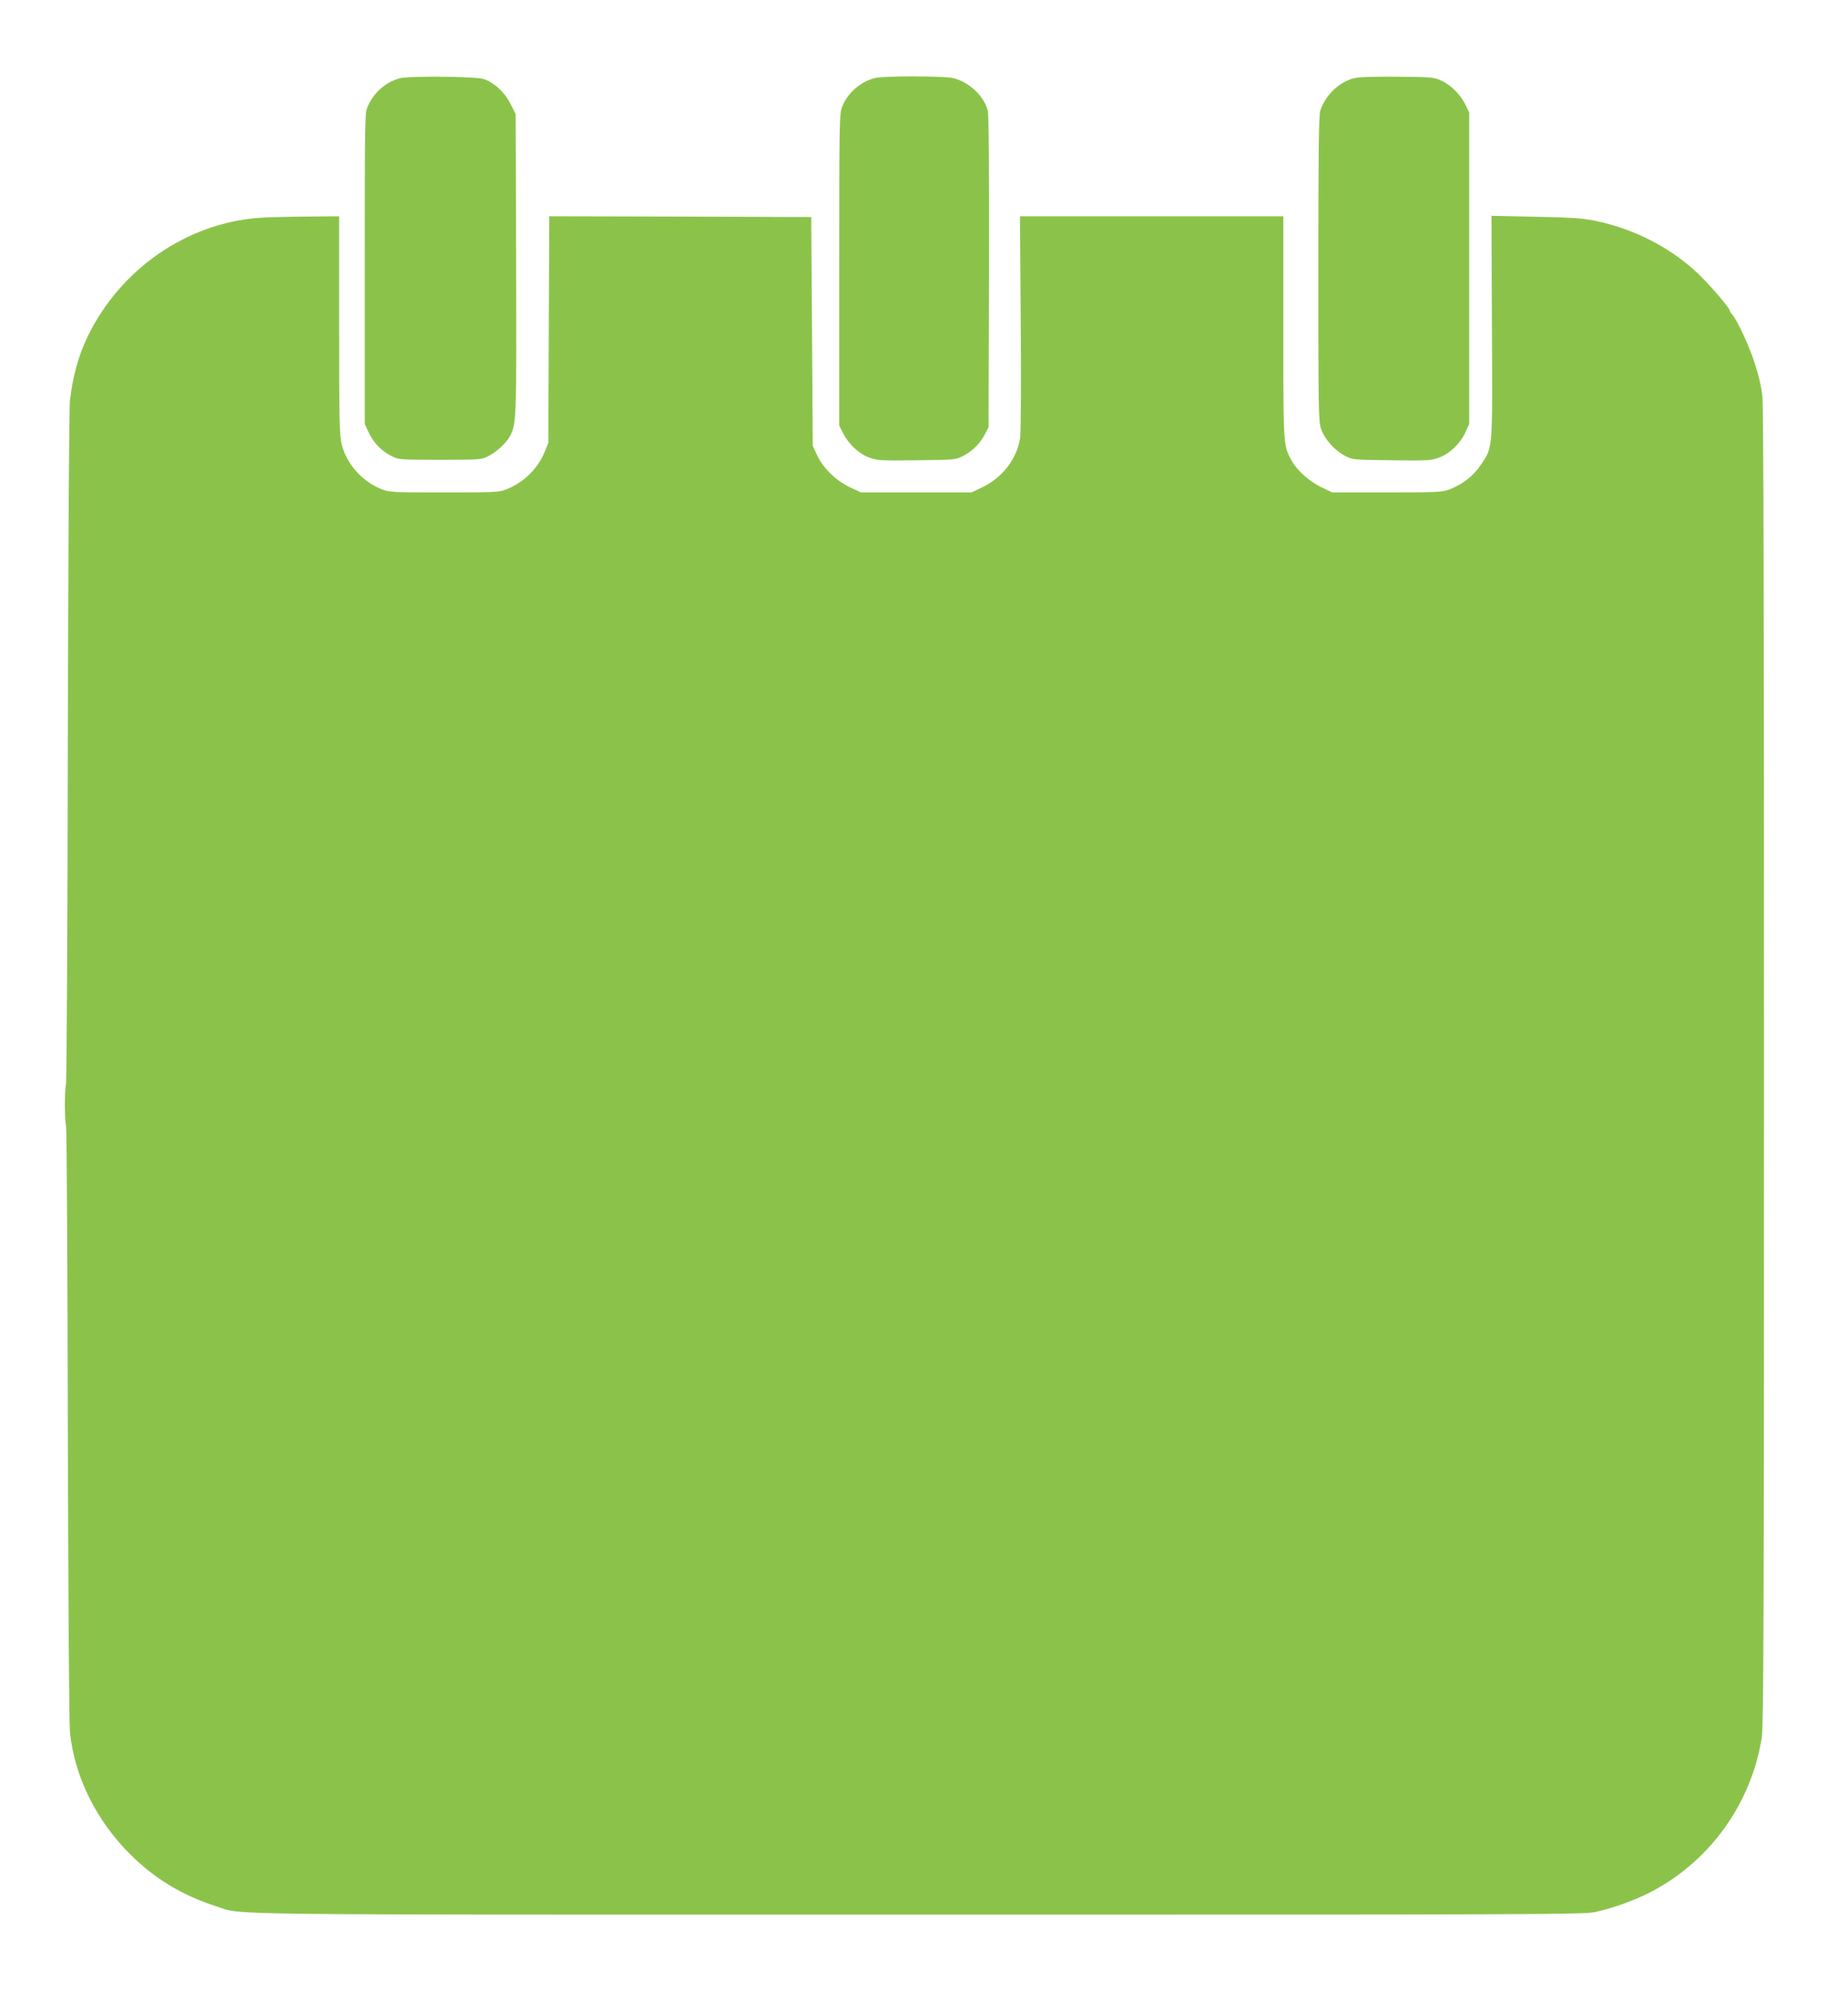
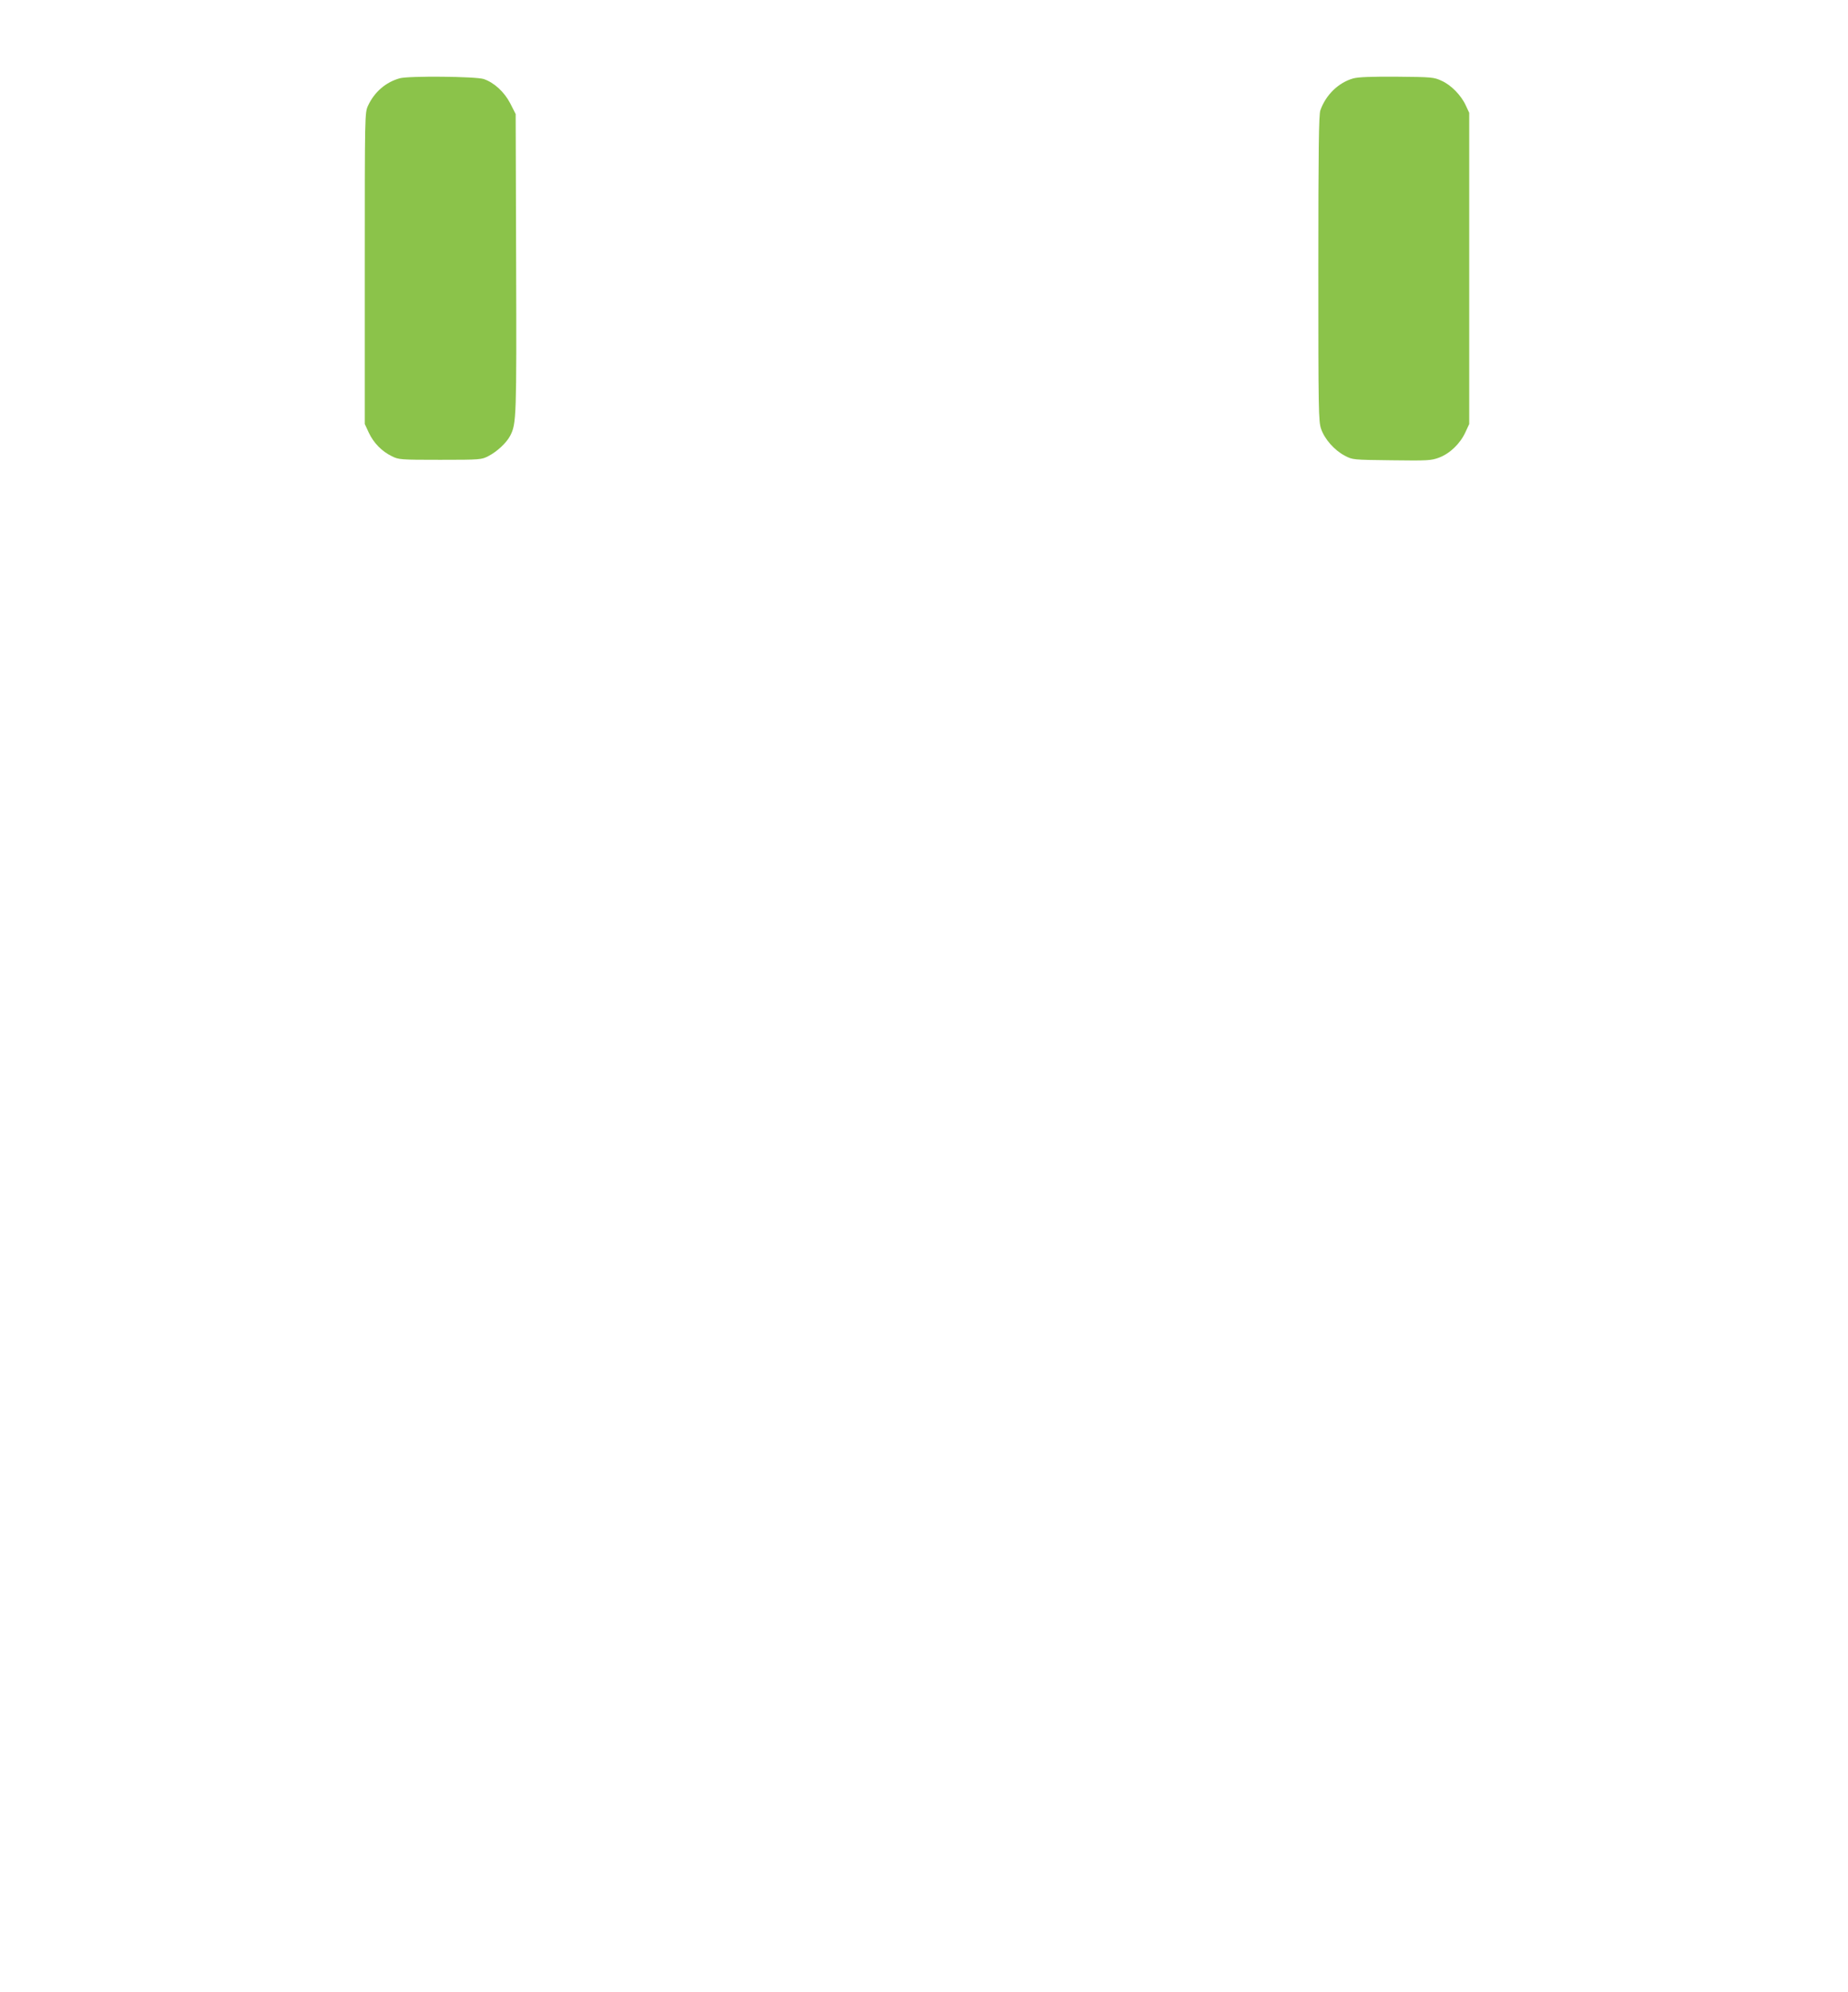
<svg xmlns="http://www.w3.org/2000/svg" version="1.0" width="1188pt" height="1280pt" viewBox="0 0 1188 1280" preserveAspectRatio="xMidYMid meet">
  <g transform="translate(0,1280) scale(0.1,-0.1)" fill="#8bc34a" stroke="none">
    <path d="M2570 12297 c-90 -25 -163 -88 -204 -176 -21 -46 -21 -50 -21 -1046 l0 -1000 26 -56 c31 -66 84 -120 148 -151 44 -22 55 -23 311 -23 259 0 266 1 310 24 56 29 116 85 140 131 40 77 41 119 38 1111 l-3 956 -35 69 c-38 73 -103 133 -170 156 -51 17 -482 21 -540 5z" />
-     <path d="M5627 12299 c-93 -22 -179 -96 -213 -185 -18 -47 -19 -89 -19 -1049 l0 -1000 25 -49 c36 -71 100 -131 167 -156 54 -20 72 -21 308 -18 249 3 250 3 300 30 60 32 105 77 137 138 l23 45 3 998 c1 644 -1 1012 -8 1036 -25 95 -120 184 -222 209 -55 14 -444 15 -501 1z" />
    <path d="M8699 12296 c-95 -27 -176 -106 -211 -205 -10 -28 -13 -246 -13 -1016 0 -919 1 -983 18 -1032 23 -66 85 -136 151 -171 51 -27 51 -27 301 -30 233 -3 255 -2 306 17 69 26 134 88 168 160 l26 56 0 1000 0 1000 -22 47 c-30 66 -95 132 -156 159 -49 23 -64 24 -287 26 -168 1 -248 -2 -281 -11z" />
-     <path d="M1665 11400 c-467 -35 -893 -331 -1102 -764 -57 -117 -95 -253 -113 -406 -6 -53 -11 -881 -14 -2220 -2 -1174 -7 -2155 -12 -2180 -10 -53 -9 -220 1 -270 4 -19 9 -883 11 -1920 3 -1148 8 -1921 14 -1977 31 -284 168 -561 385 -778 159 -159 336 -266 560 -338 174 -55 -119 -52 4500 -52 3976 0 4286 1 4360 17 103 22 239 70 340 120 389 195 663 571 731 1003 11 76 14 734 14 4301 0 2823 -3 4245 -10 4312 -7 68 -24 140 -50 219 -36 112 -114 279 -146 314 -8 8 -14 19 -14 23 0 15 -115 150 -192 226 -178 173 -414 297 -673 351 -82 17 -152 21 -384 26 l-283 6 3 -714 c4 -806 7 -771 -74 -890 -46 -69 -118 -124 -201 -155 -47 -17 -81 -19 -401 -19 l-350 0 -67 32 c-78 37 -157 106 -193 170 -56 101 -55 87 -55 860 l0 713 -846 0 -847 0 5 -682 c3 -395 1 -708 -4 -743 -21 -135 -115 -256 -246 -318 l-67 -32 -355 0 -355 0 -70 33 c-90 42 -174 124 -212 206 l-28 61 -5 735 -5 735 -842 3 -842 2 -3 -727 -3 -728 -23 -58 c-44 -108 -131 -194 -242 -240 -53 -21 -65 -22 -405 -22 -340 0 -352 1 -405 22 -124 51 -222 162 -253 286 -15 59 -17 146 -17 767 l0 700 -212 -2 c-117 -1 -253 -4 -303 -8z" />
  </g>
</svg>